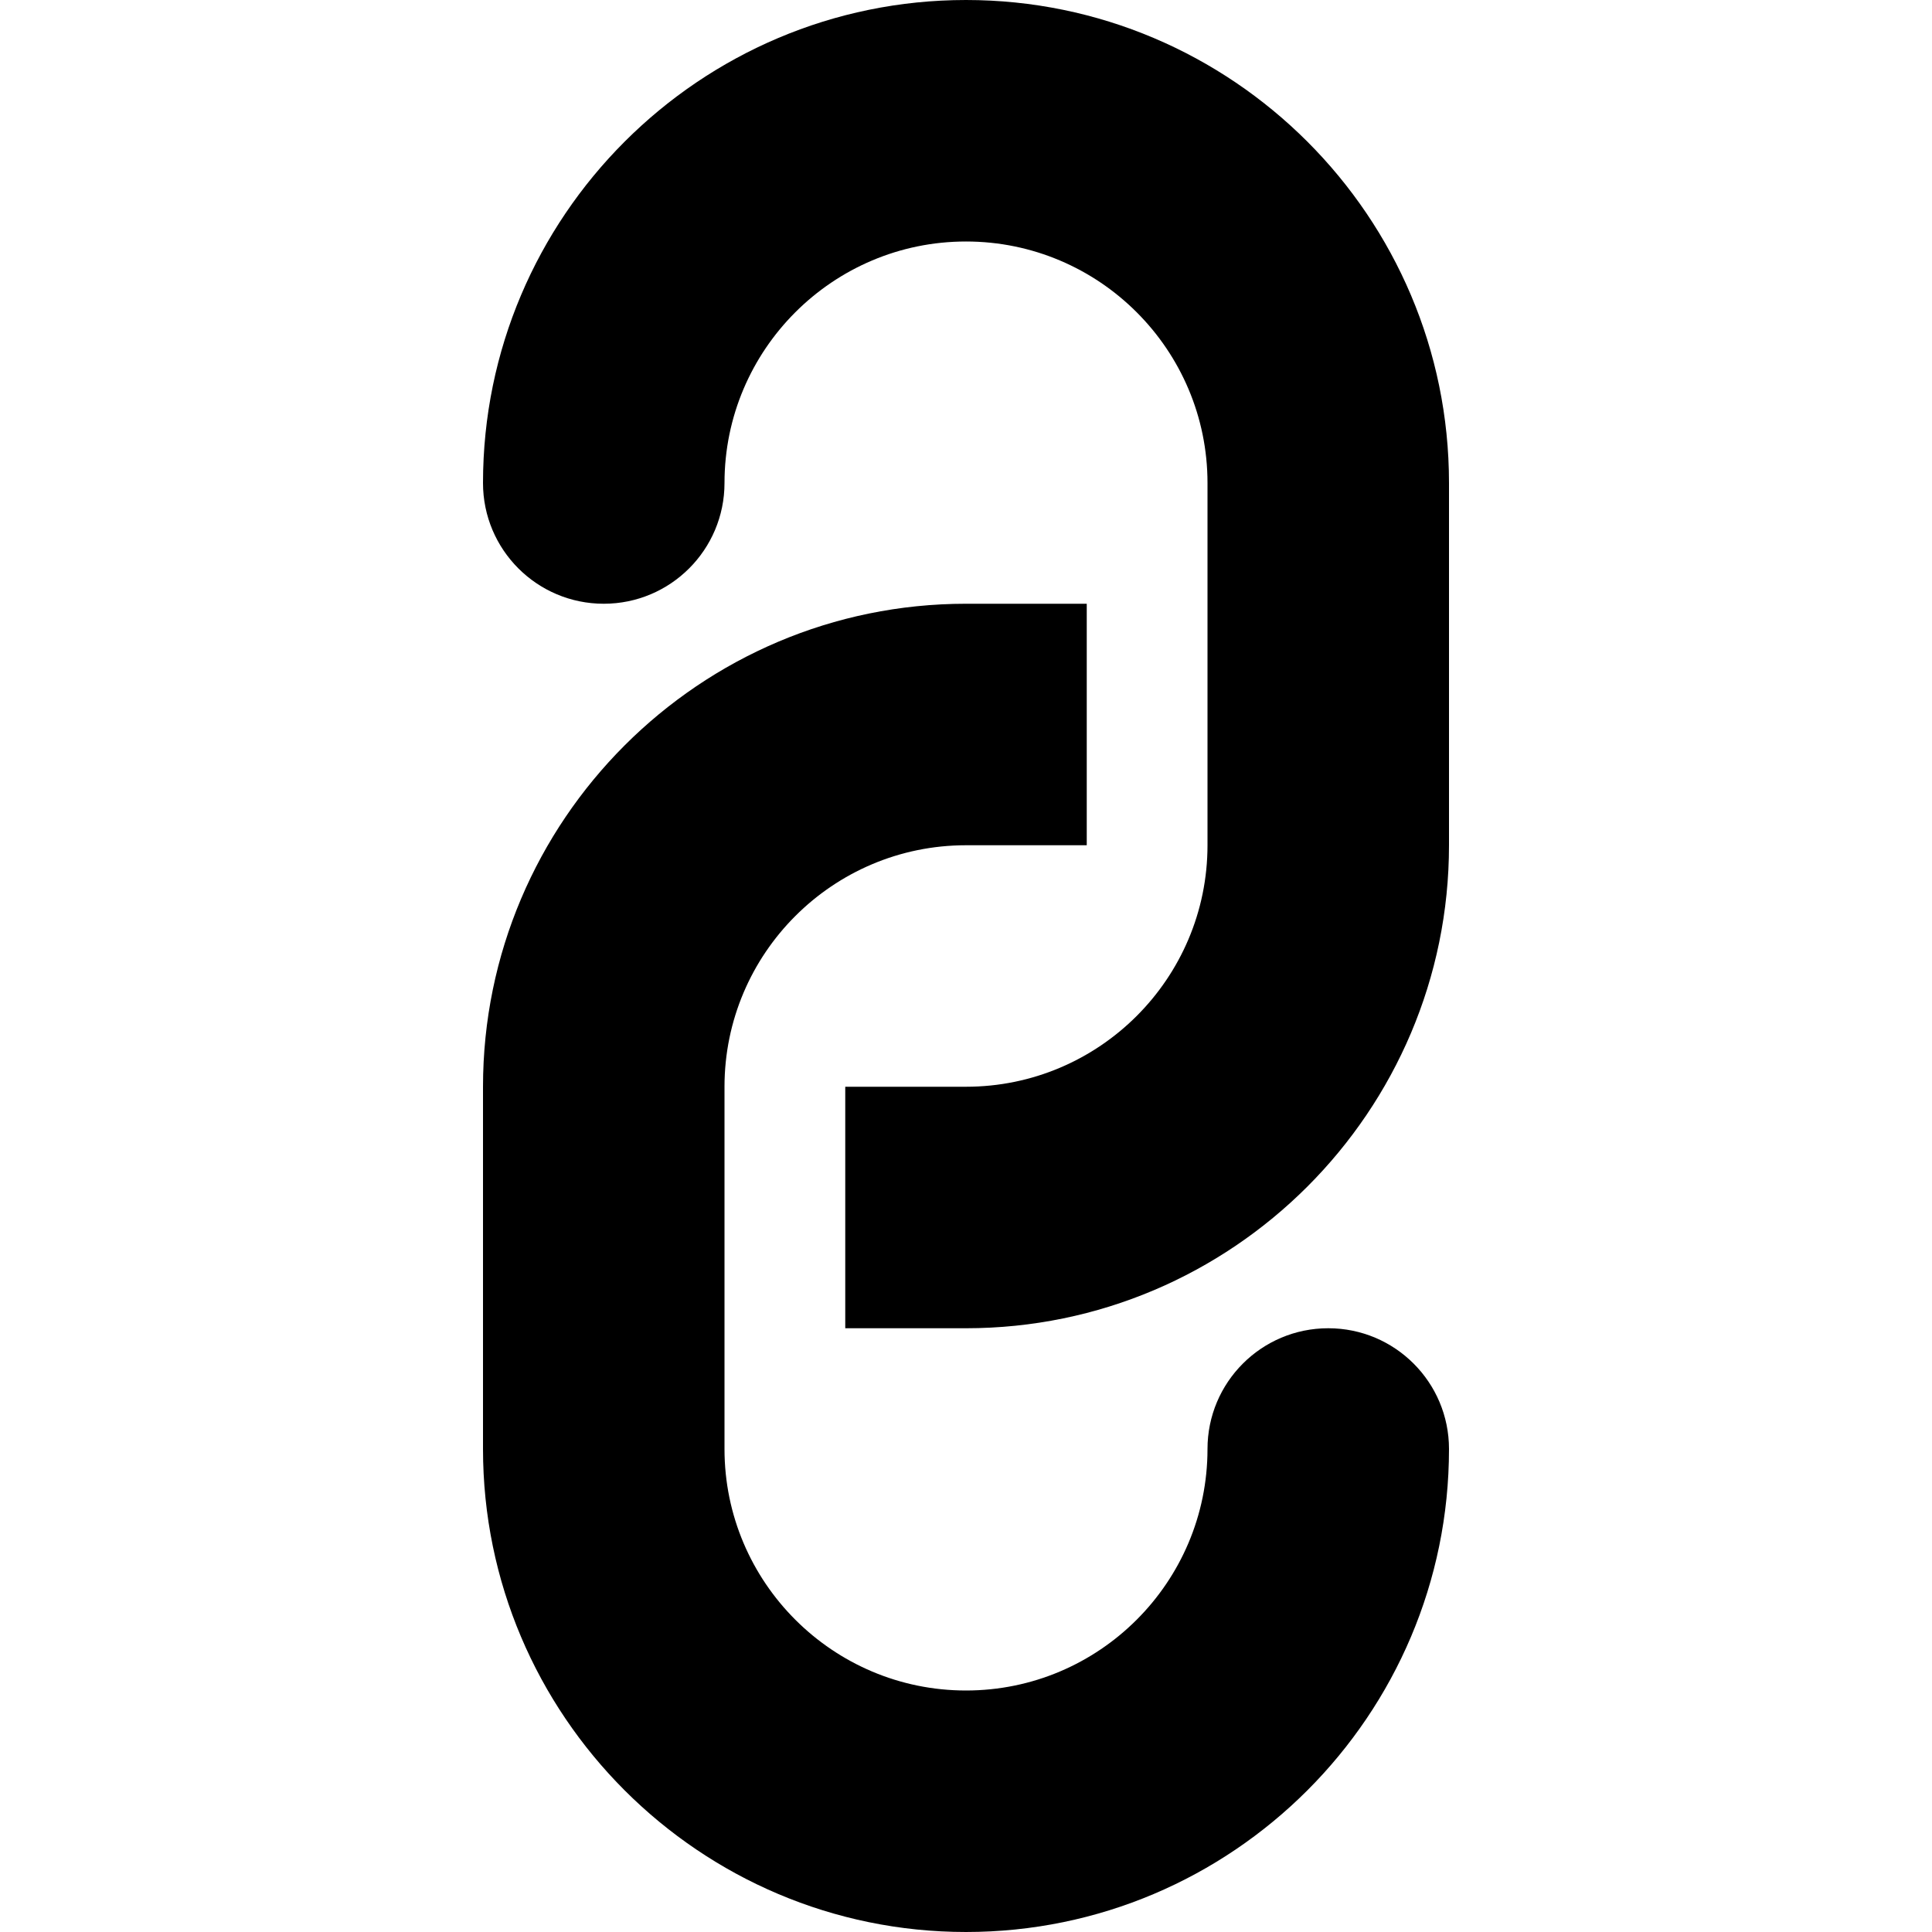
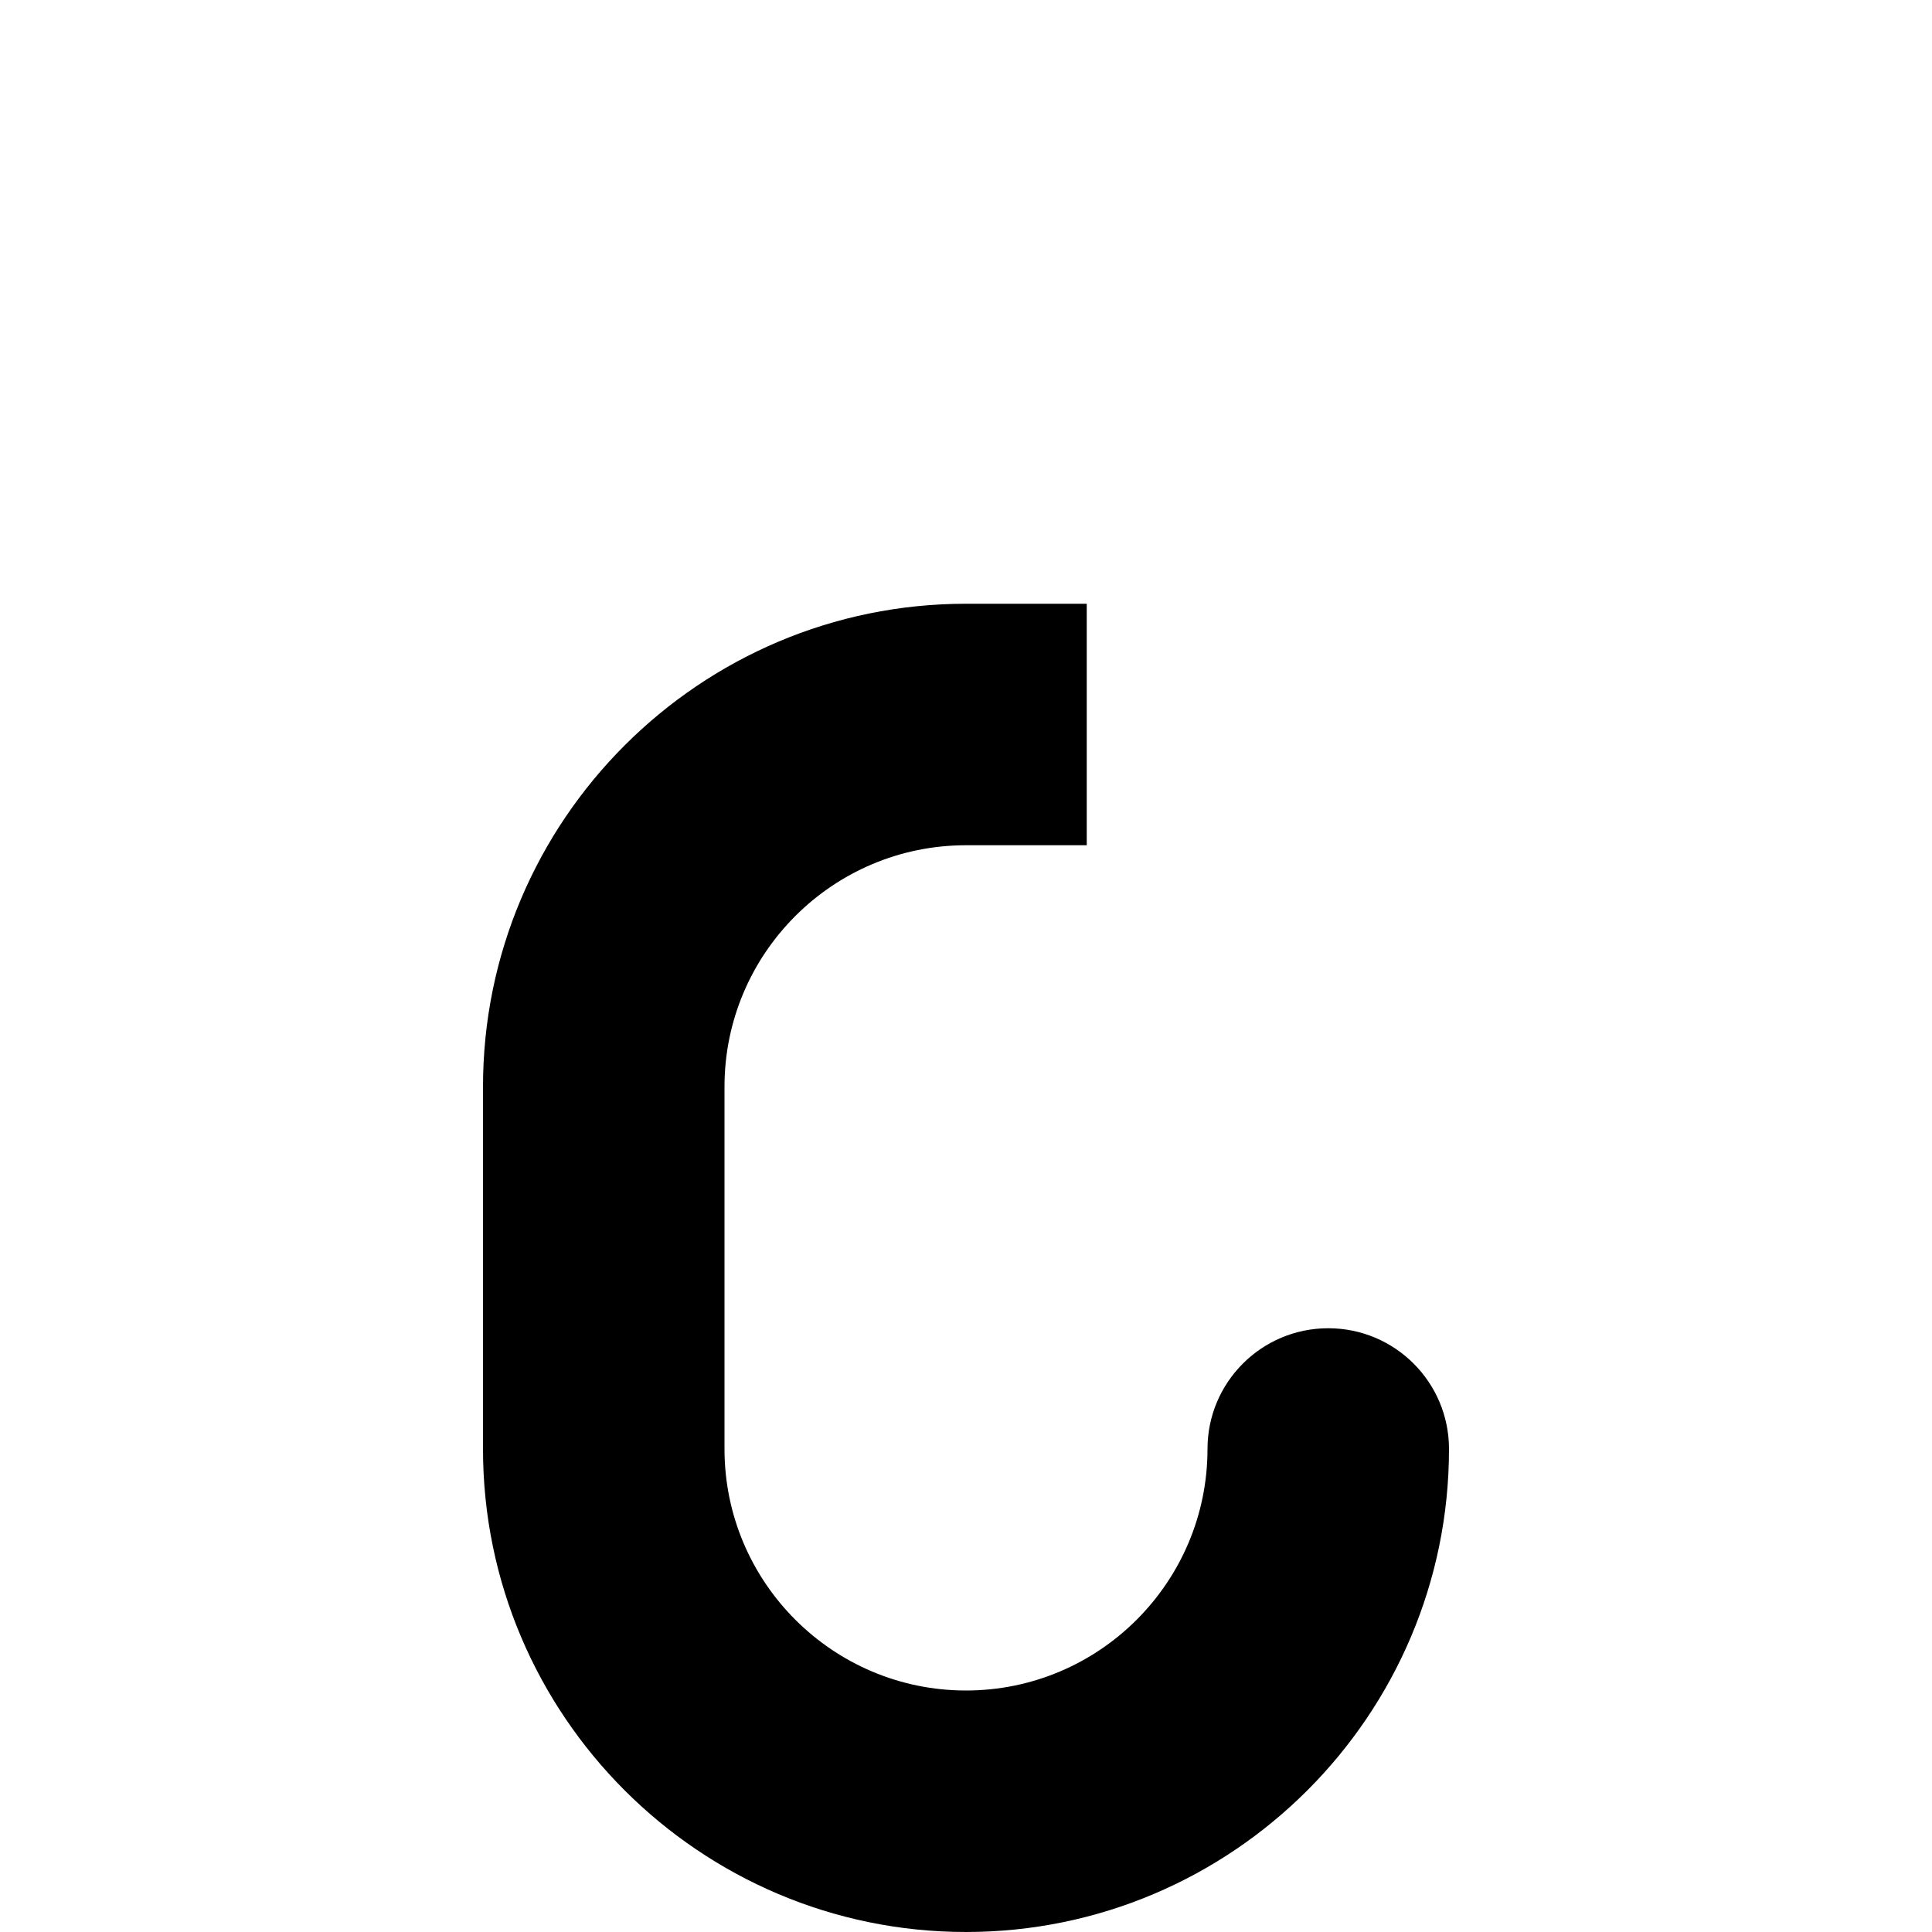
<svg xmlns="http://www.w3.org/2000/svg" version="1.1" id="Capa_1" x="0px" y="0px" viewBox="0 0 512.002 512.002" style="enable-background:new 0 0 512.002 512.002;" xml:space="preserve">
  <g>
-     <path d="M256.001,0c-70.564,0-128,57.42-128,128c0,17.67,14.313,32,32,32s32-14.33,32-32c0-35.295,28.688-64,64-64s64,28.705,64,64   v96c0,35.295-28.689,64-64,64h-32v64h32c70.564,0,128-57.42,128-128v-96C384.001,57.42,326.565,0,256.001,0z" />
    <path d="M352.001,352c-17.686,0-32,14.33-32,32.002c0,35.293-28.689,64-64,64s-64-28.707-64-64V288c0-35.295,28.688-64,64-64h32   v-64h-32c-70.564,0-128,57.42-128,128v96.002c0,70.578,57.436,128,128,128s128-57.422,128-128   C384.001,366.33,369.688,352,352.001,352z" />
  </g>
  <g>
</g>
  <g>
</g>
  <g>
</g>
  <g>
</g>
  <g>
</g>
  <g>
</g>
  <g>
</g>
  <g>
</g>
  <g>
</g>
  <g>
</g>
  <g>
</g>
  <g>
</g>
  <g>
</g>
  <g>
</g>
  <g>
</g>
</svg>